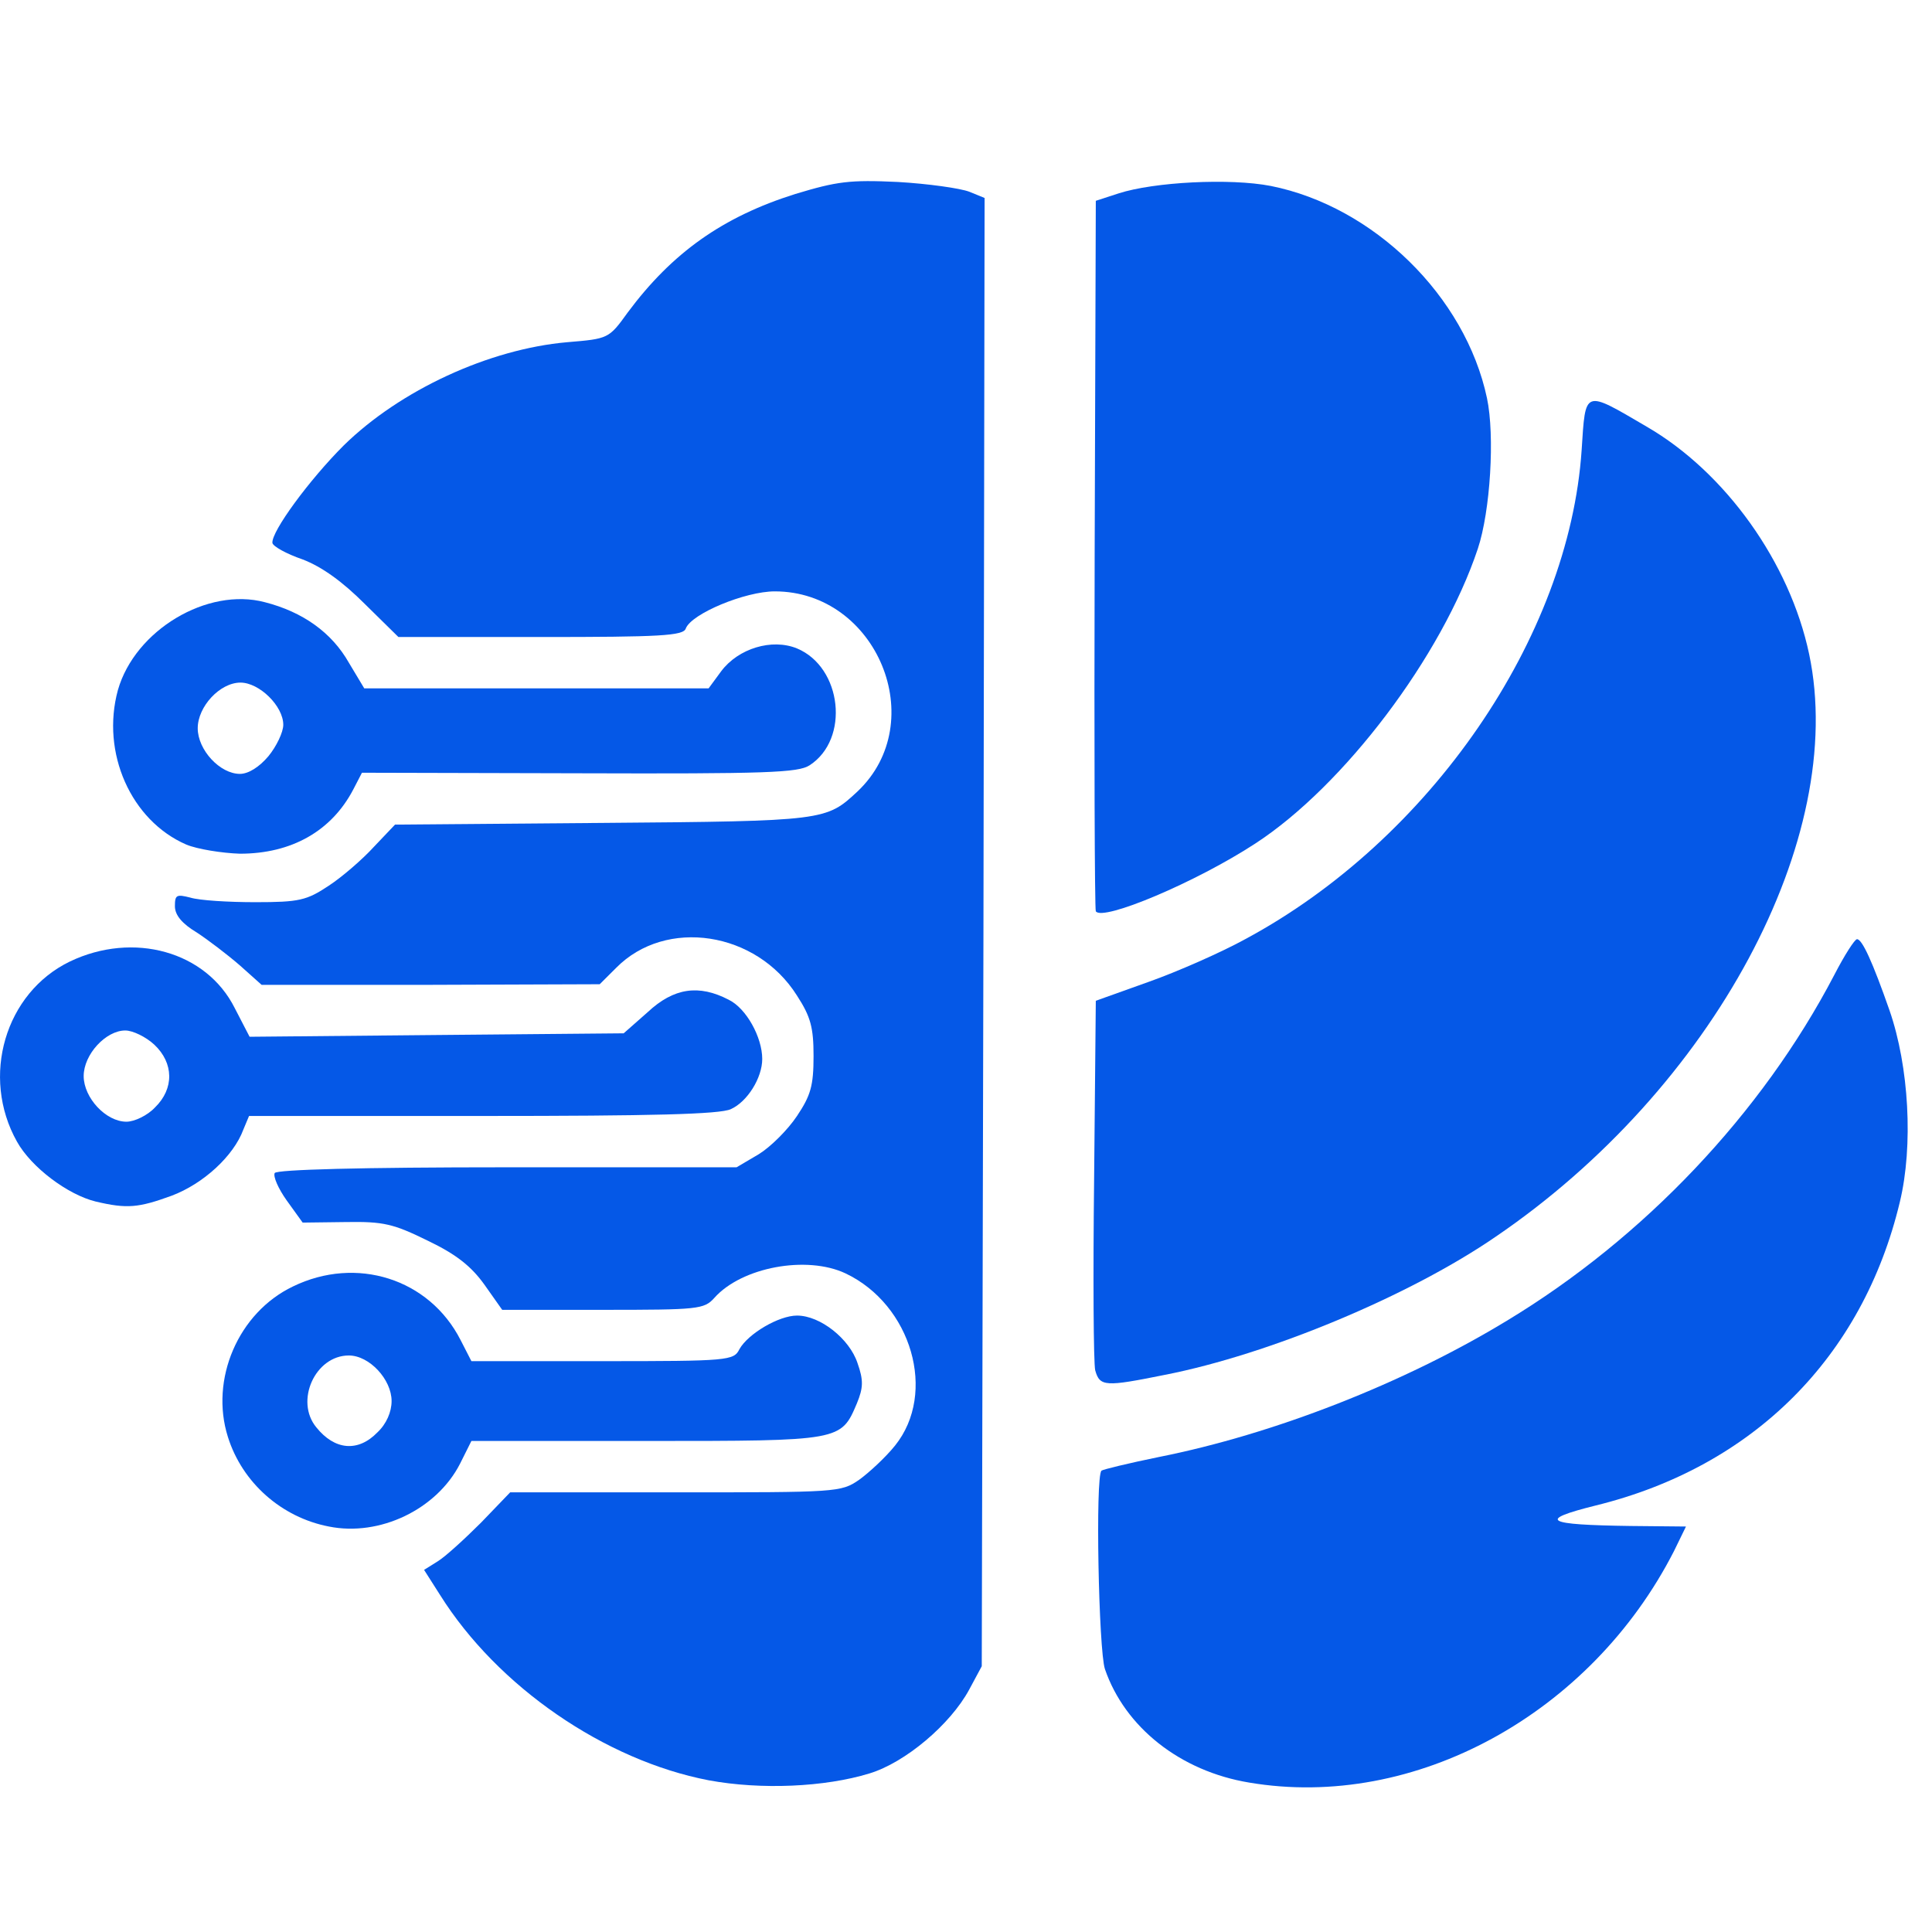
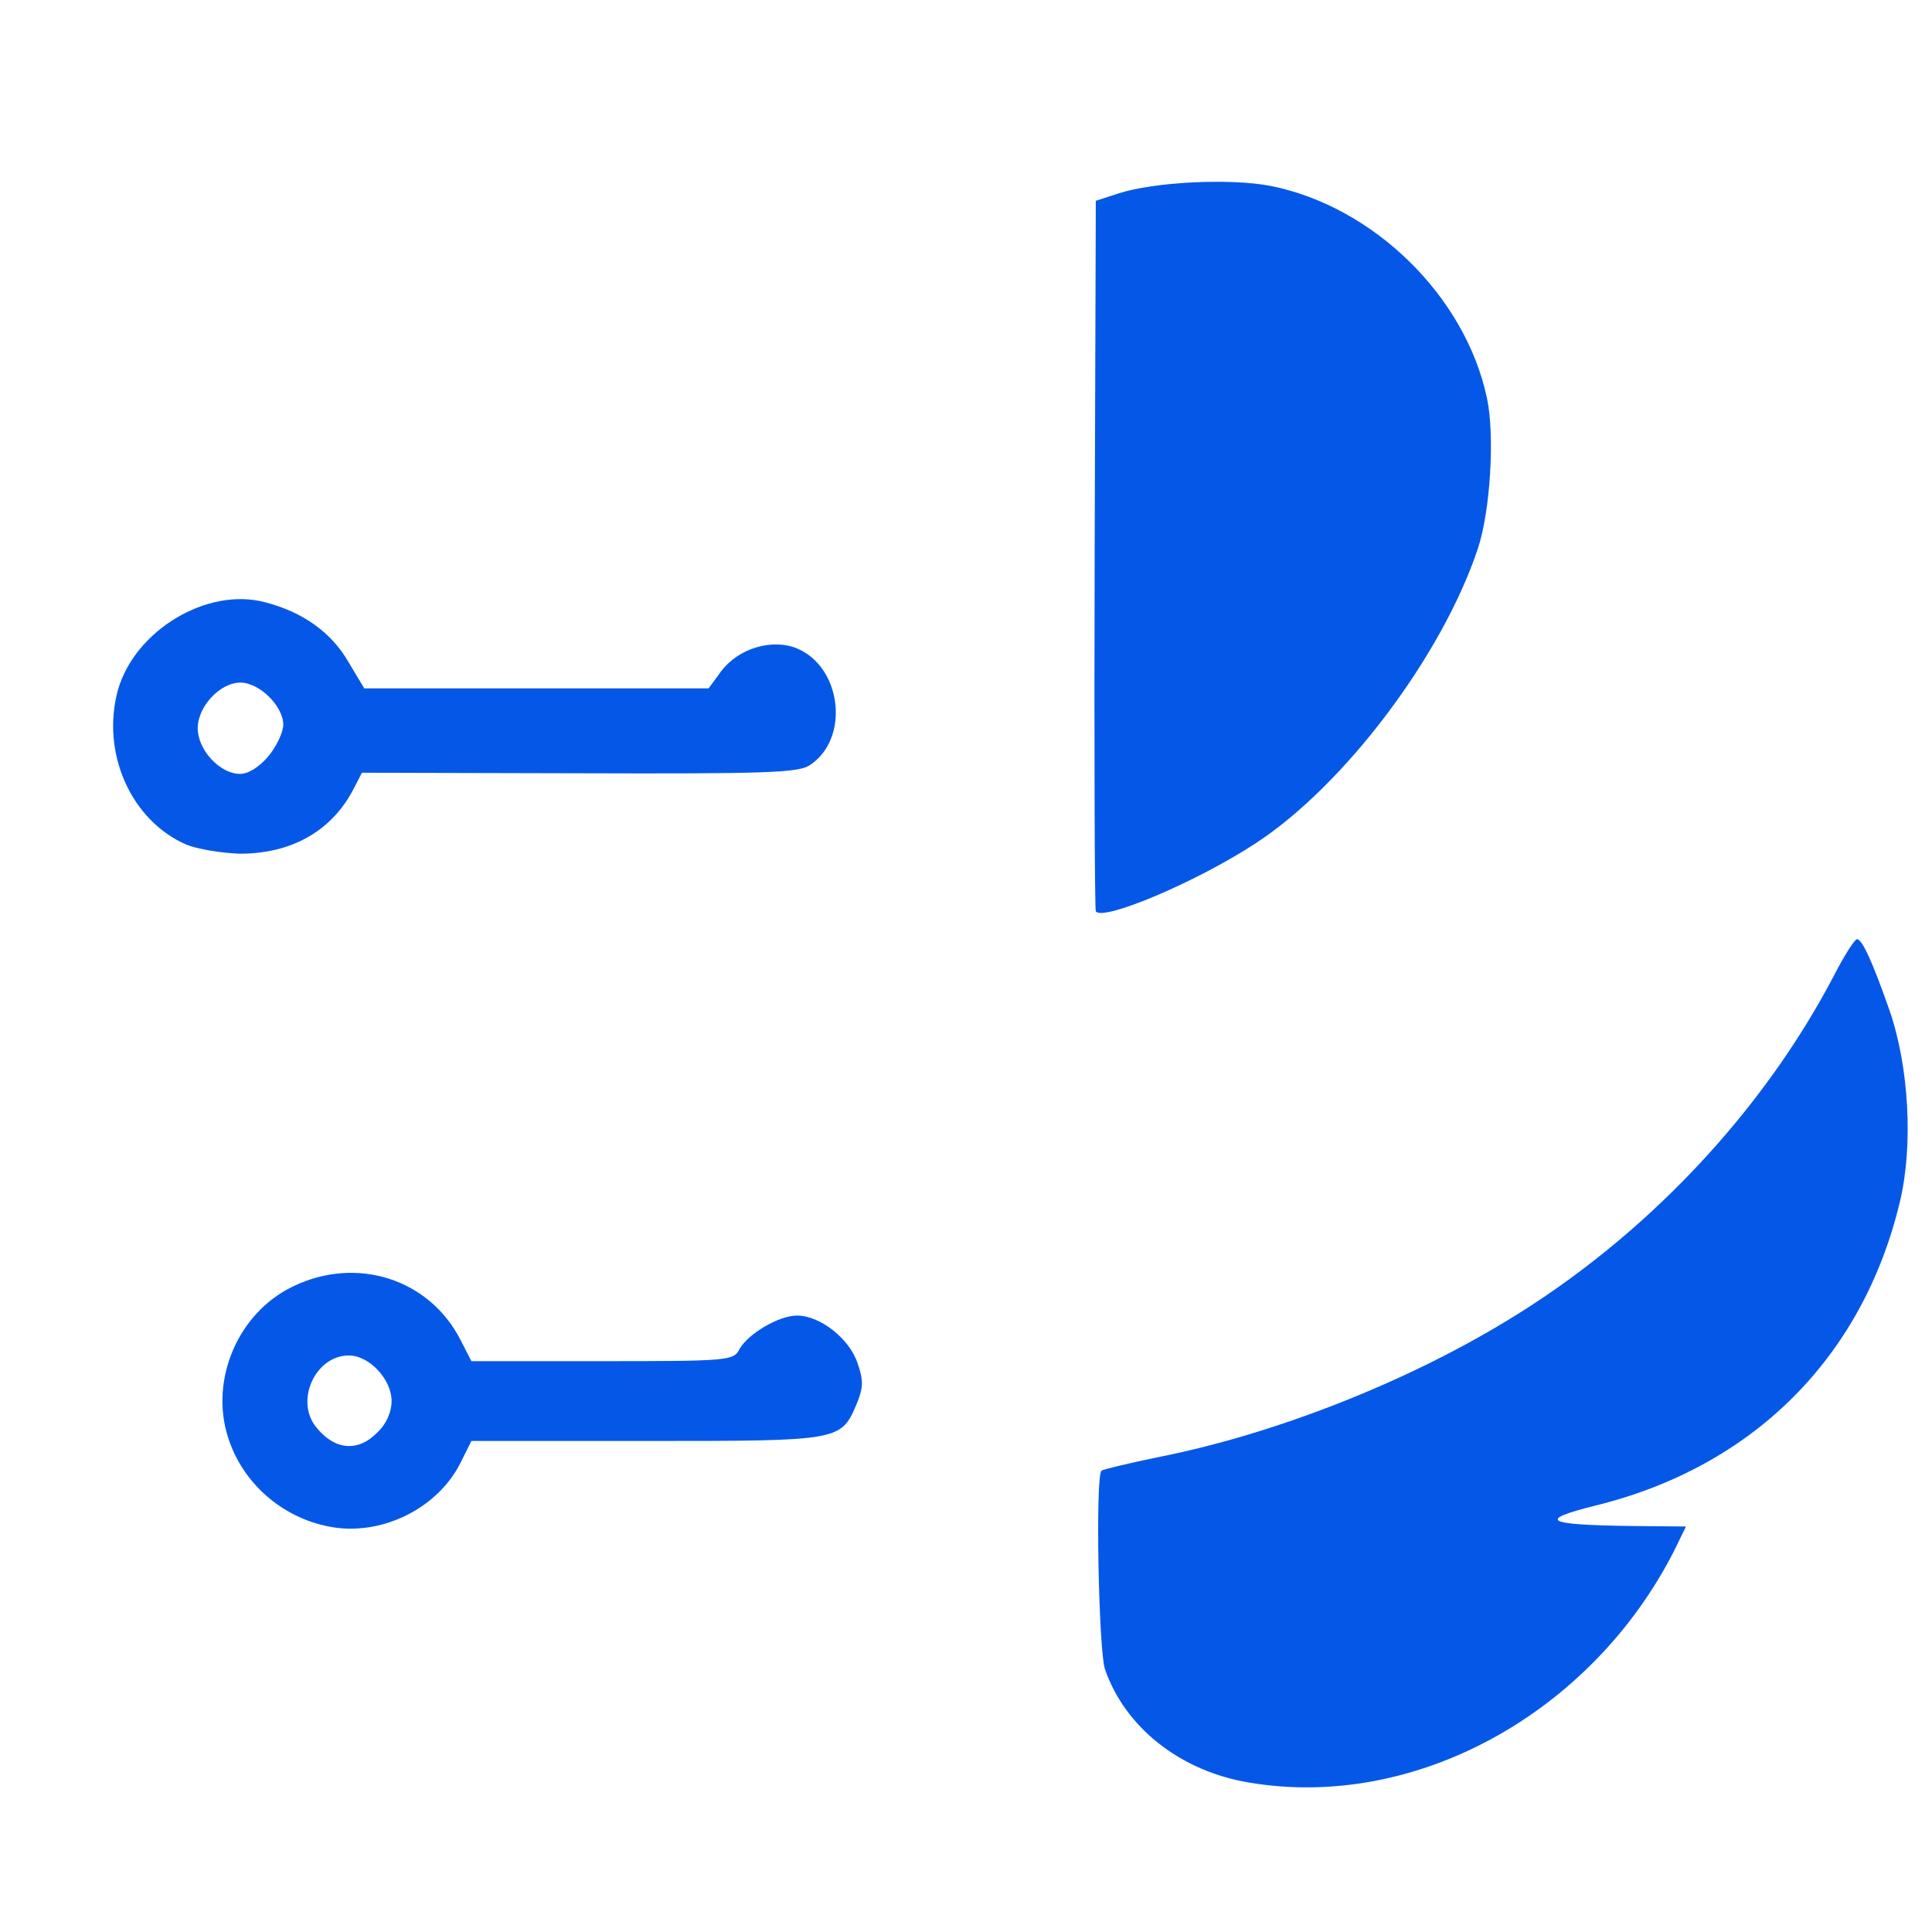
<svg xmlns="http://www.w3.org/2000/svg" width="32" height="32" viewBox="0 0 32 32" fill="none">
-   <path d="M11.737 29.487C10.018 29.156 8.243 27.938 7.289 26.418L7.024 26.002L7.251 25.86C7.374 25.785 7.695 25.492 7.969 25.218L8.45 24.718H11.189C13.862 24.718 13.928 24.718 14.23 24.51C14.4 24.387 14.674 24.132 14.825 23.943C15.524 23.074 15.099 21.61 14.004 21.091C13.362 20.789 12.285 20.987 11.832 21.497C11.662 21.686 11.567 21.695 9.98 21.695H8.318L8.025 21.28C7.808 20.977 7.563 20.779 7.09 20.552C6.514 20.269 6.354 20.231 5.73 20.241L5.013 20.25L4.748 19.882C4.607 19.684 4.522 19.485 4.55 19.429C4.588 19.372 5.967 19.334 8.403 19.334H12.2L12.568 19.117C12.767 18.994 13.05 18.711 13.201 18.484C13.428 18.144 13.475 17.984 13.475 17.492C13.475 17.02 13.428 16.841 13.201 16.491C12.53 15.424 11.029 15.197 10.207 16.029L9.933 16.302L7.138 16.312H4.333L3.974 15.991C3.766 15.811 3.445 15.566 3.256 15.443C3.02 15.301 2.897 15.16 2.897 15.009C2.897 14.82 2.925 14.81 3.152 14.867C3.303 14.914 3.785 14.943 4.229 14.943C4.956 14.943 5.079 14.914 5.447 14.669C5.664 14.527 6.004 14.234 6.193 14.026L6.543 13.658L9.99 13.63C13.673 13.601 13.683 13.592 14.202 13.11C15.421 11.958 14.523 9.795 12.833 9.795C12.342 9.795 11.454 10.164 11.359 10.409C11.322 10.532 10.925 10.551 8.951 10.551H6.599L6.042 10.003C5.674 9.635 5.334 9.389 5.013 9.266C4.739 9.172 4.522 9.049 4.512 8.993C4.493 8.804 5.126 7.944 5.693 7.378C6.628 6.461 8.101 5.781 9.395 5.668C10.075 5.611 10.084 5.611 10.396 5.177C11.133 4.185 11.973 3.59 13.173 3.213C13.862 3.005 14.07 2.976 14.873 3.014C15.373 3.043 15.902 3.118 16.053 3.175L16.308 3.279L16.289 15.434L16.261 27.598L16.053 27.985C15.742 28.561 14.995 29.194 14.4 29.374C13.664 29.6 12.606 29.648 11.737 29.487Z" fill="#0558E7" />
  <path d="M20.69 29.525C19.548 29.336 18.632 28.609 18.301 27.645C18.197 27.334 18.14 24.453 18.244 24.359C18.263 24.34 18.688 24.236 19.198 24.132C21.097 23.754 23.25 22.914 24.959 21.875C27.226 20.505 29.181 18.446 30.38 16.151C30.55 15.821 30.72 15.556 30.758 15.556C30.843 15.556 31.013 15.925 31.297 16.737C31.618 17.663 31.693 18.975 31.467 19.91C30.853 22.479 29.039 24.293 26.433 24.935C25.45 25.18 25.592 25.256 27.009 25.275L27.925 25.284L27.727 25.69C26.348 28.391 23.429 29.988 20.69 29.525Z" fill="#0558E7" />
  <path d="M5.447 25.284C4.663 25.133 4.012 24.557 3.775 23.801C3.473 22.848 3.945 21.742 4.852 21.308C5.9 20.798 7.109 21.176 7.629 22.196L7.808 22.545H9.98C12.068 22.545 12.153 22.536 12.247 22.347C12.389 22.092 12.899 21.79 13.201 21.79C13.588 21.79 14.07 22.177 14.202 22.574C14.306 22.866 14.297 22.989 14.193 23.244C13.928 23.867 13.938 23.867 10.717 23.867H7.808L7.619 24.245C7.232 25.001 6.288 25.454 5.447 25.284ZM6.25 23.726C6.401 23.584 6.486 23.386 6.486 23.206C6.486 22.848 6.118 22.451 5.778 22.451C5.22 22.451 4.88 23.206 5.239 23.641C5.542 24.019 5.929 24.056 6.25 23.726Z" fill="#0558E7" />
-   <path d="M18.14 22.696C18.112 22.574 18.103 21.148 18.122 19.523L18.15 16.576L19.019 16.265C19.5 16.095 20.228 15.774 20.624 15.556C23.684 13.913 25.989 10.56 26.197 7.453C26.263 6.443 26.225 6.452 27.273 7.066C28.577 7.821 29.644 9.314 29.965 10.834C30.607 13.875 28.378 18.031 24.77 20.486C23.354 21.459 21.03 22.432 19.293 22.772C18.31 22.97 18.216 22.97 18.14 22.696Z" fill="#0558E7" />
-   <path d="M1.584 19.901C1.122 19.788 0.517 19.334 0.281 18.909C-0.323 17.833 0.083 16.444 1.159 15.925C2.208 15.424 3.417 15.755 3.889 16.699L4.134 17.172L7.232 17.143L10.33 17.115L10.727 16.765C11.161 16.359 11.577 16.303 12.068 16.558C12.361 16.699 12.625 17.181 12.625 17.54C12.625 17.852 12.379 18.248 12.105 18.371C11.926 18.456 10.793 18.484 7.988 18.484H4.125L4.03 18.711C3.87 19.145 3.369 19.608 2.84 19.806C2.293 20.005 2.104 20.024 1.584 19.901ZM2.567 18.343C2.888 18.031 2.878 17.606 2.557 17.304C2.415 17.172 2.198 17.068 2.075 17.068C1.754 17.068 1.386 17.464 1.386 17.823C1.386 18.182 1.754 18.579 2.094 18.579C2.227 18.579 2.444 18.475 2.567 18.343Z" fill="#0558E7" />
  <path d="M18.15 15.094C18.131 15.046 18.122 12.393 18.131 9.172L18.15 3.326L18.528 3.203C19.113 3.014 20.369 2.948 21.049 3.08C22.749 3.42 24.27 4.903 24.629 6.594C24.761 7.217 24.685 8.464 24.478 9.087C23.883 10.872 22.258 13.016 20.794 13.97C19.812 14.612 18.263 15.264 18.15 15.094Z" fill="#0558E7" />
  <path d="M3.086 13.989C2.17 13.592 1.669 12.468 1.953 11.429C2.236 10.438 3.435 9.72 4.389 9.975C5.013 10.135 5.494 10.475 5.778 10.976L6.033 11.401H8.885H11.737L11.945 11.118C12.228 10.74 12.785 10.57 13.201 10.74C13.947 11.052 14.079 12.242 13.409 12.676C13.22 12.799 12.691 12.818 9.593 12.808L5.995 12.799L5.853 13.073C5.494 13.762 4.833 14.14 3.974 14.14C3.672 14.13 3.265 14.064 3.086 13.989ZM4.446 12.525C4.578 12.364 4.692 12.128 4.692 12.005C4.692 11.694 4.295 11.306 3.983 11.306C3.643 11.306 3.275 11.703 3.275 12.062C3.275 12.421 3.643 12.818 3.974 12.818C4.115 12.818 4.295 12.704 4.446 12.525Z" fill="#0558E7" />
</svg>